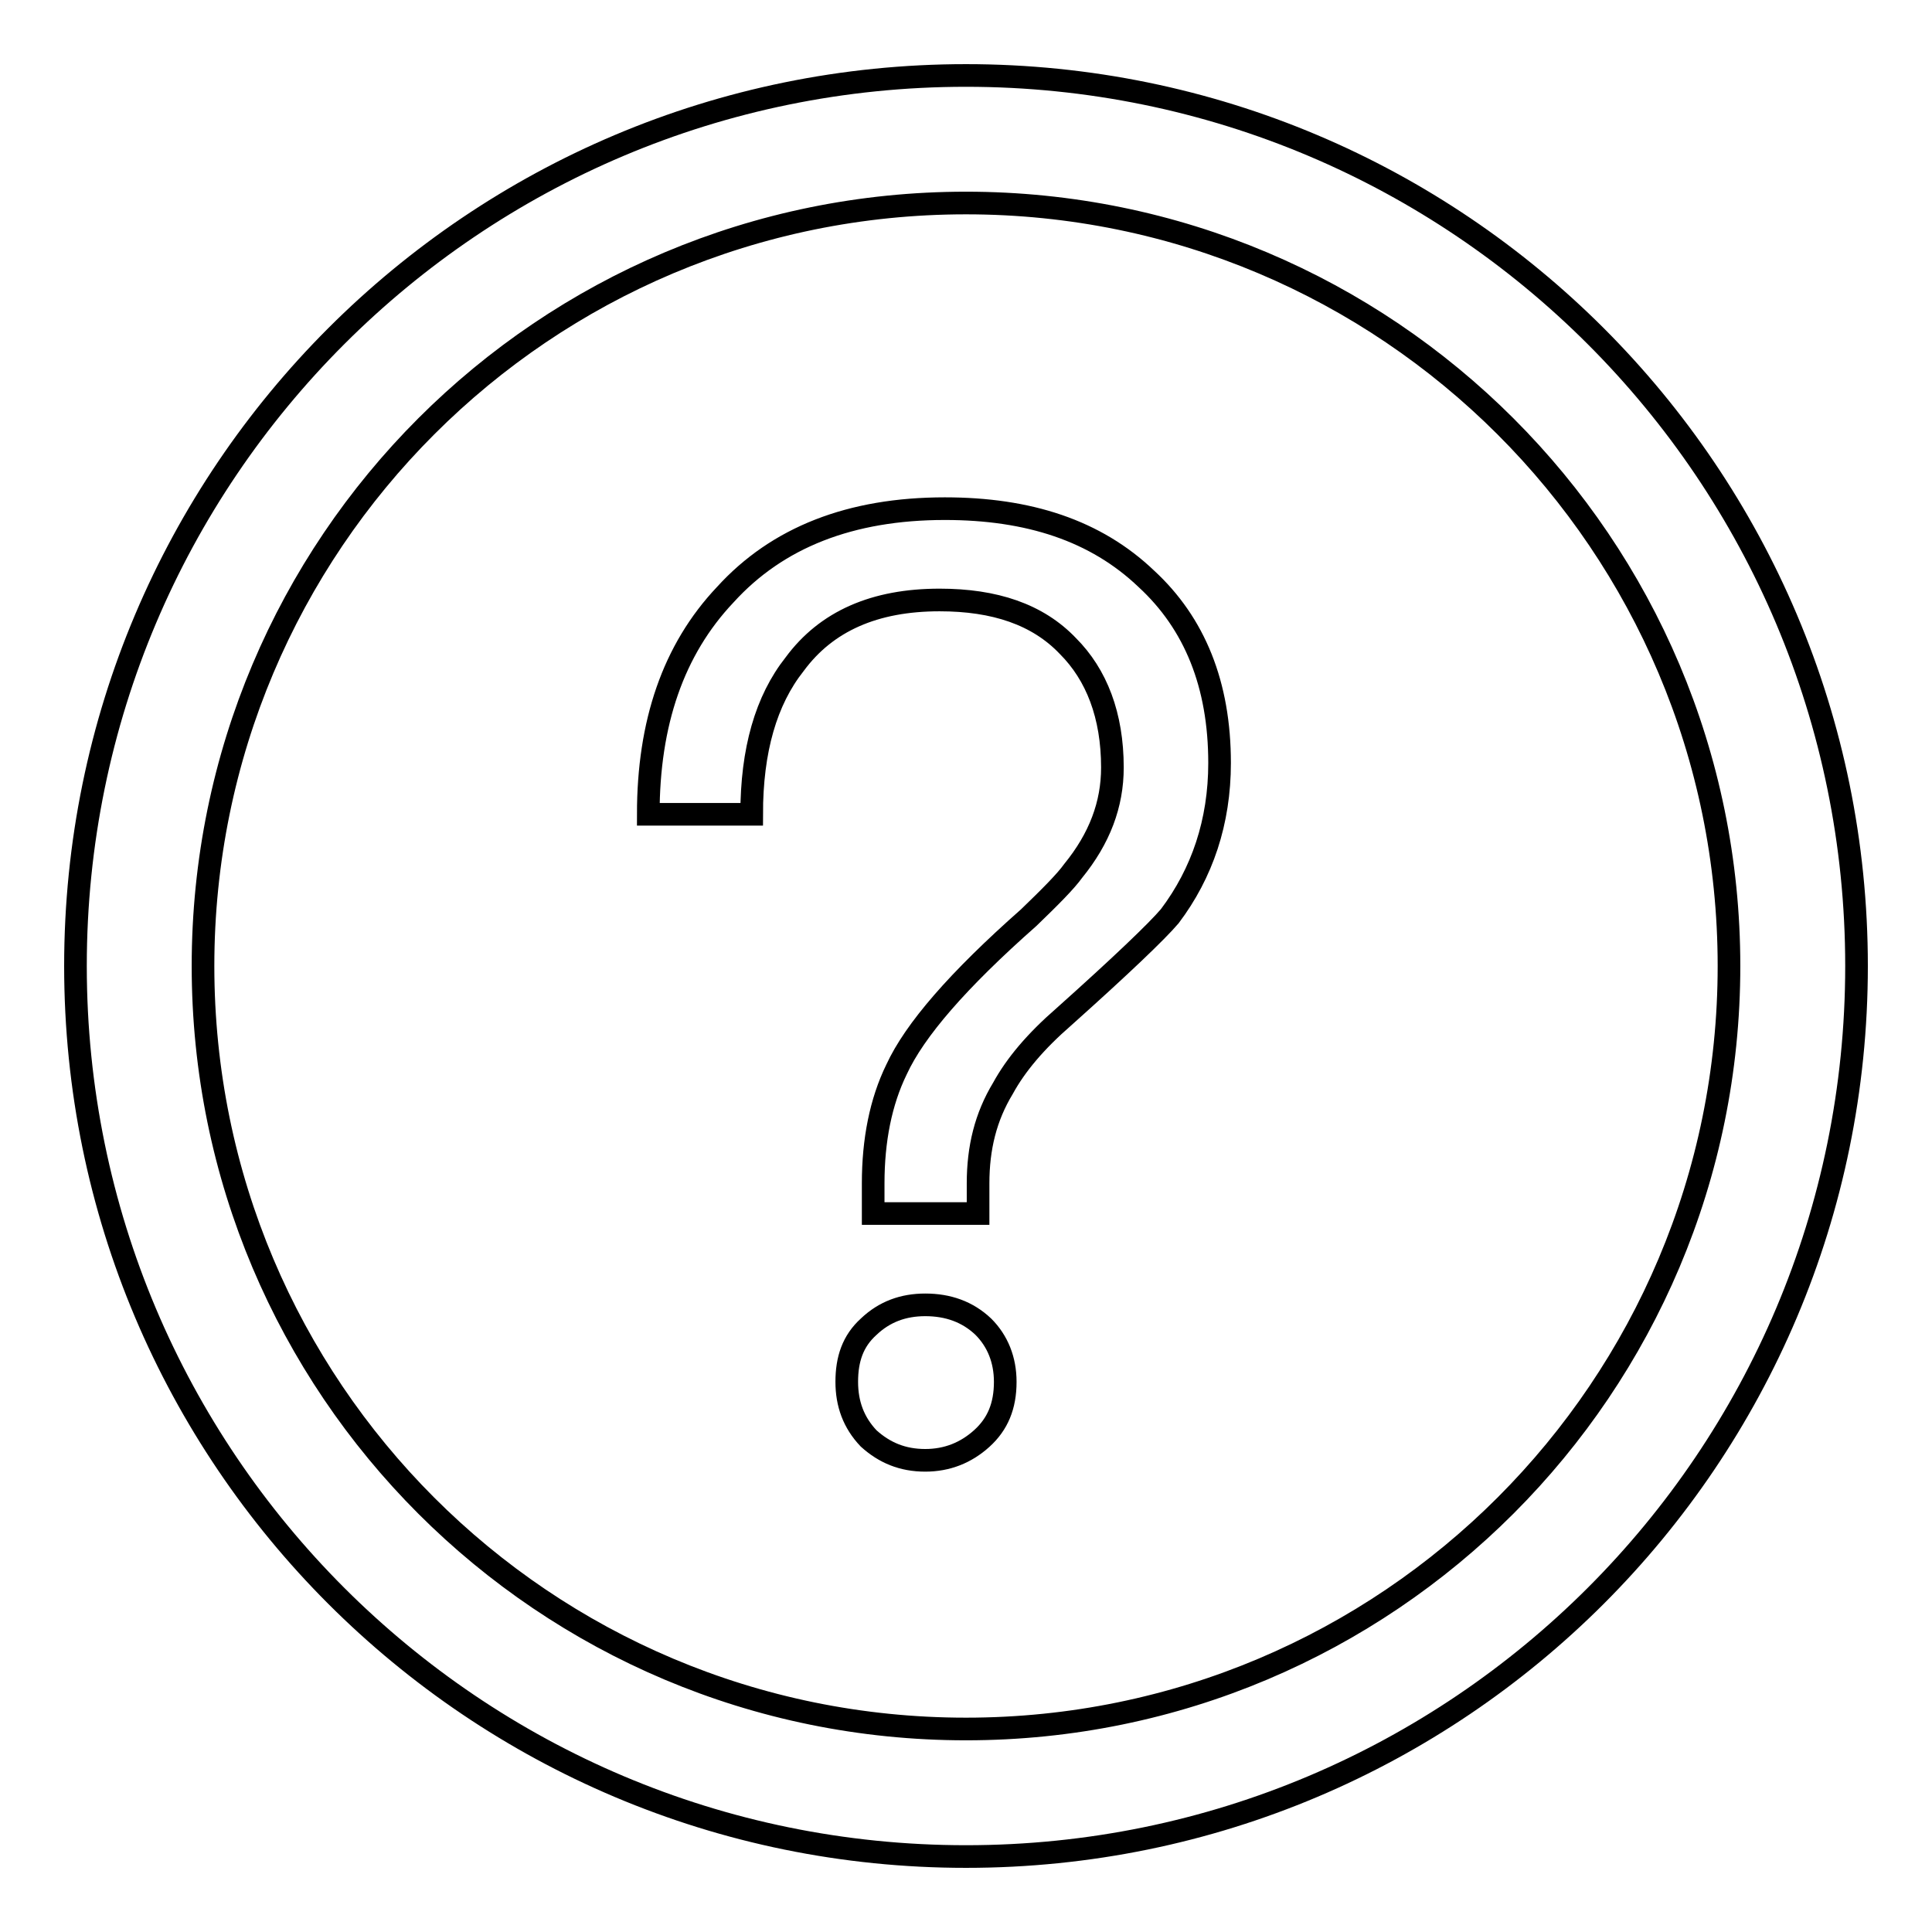
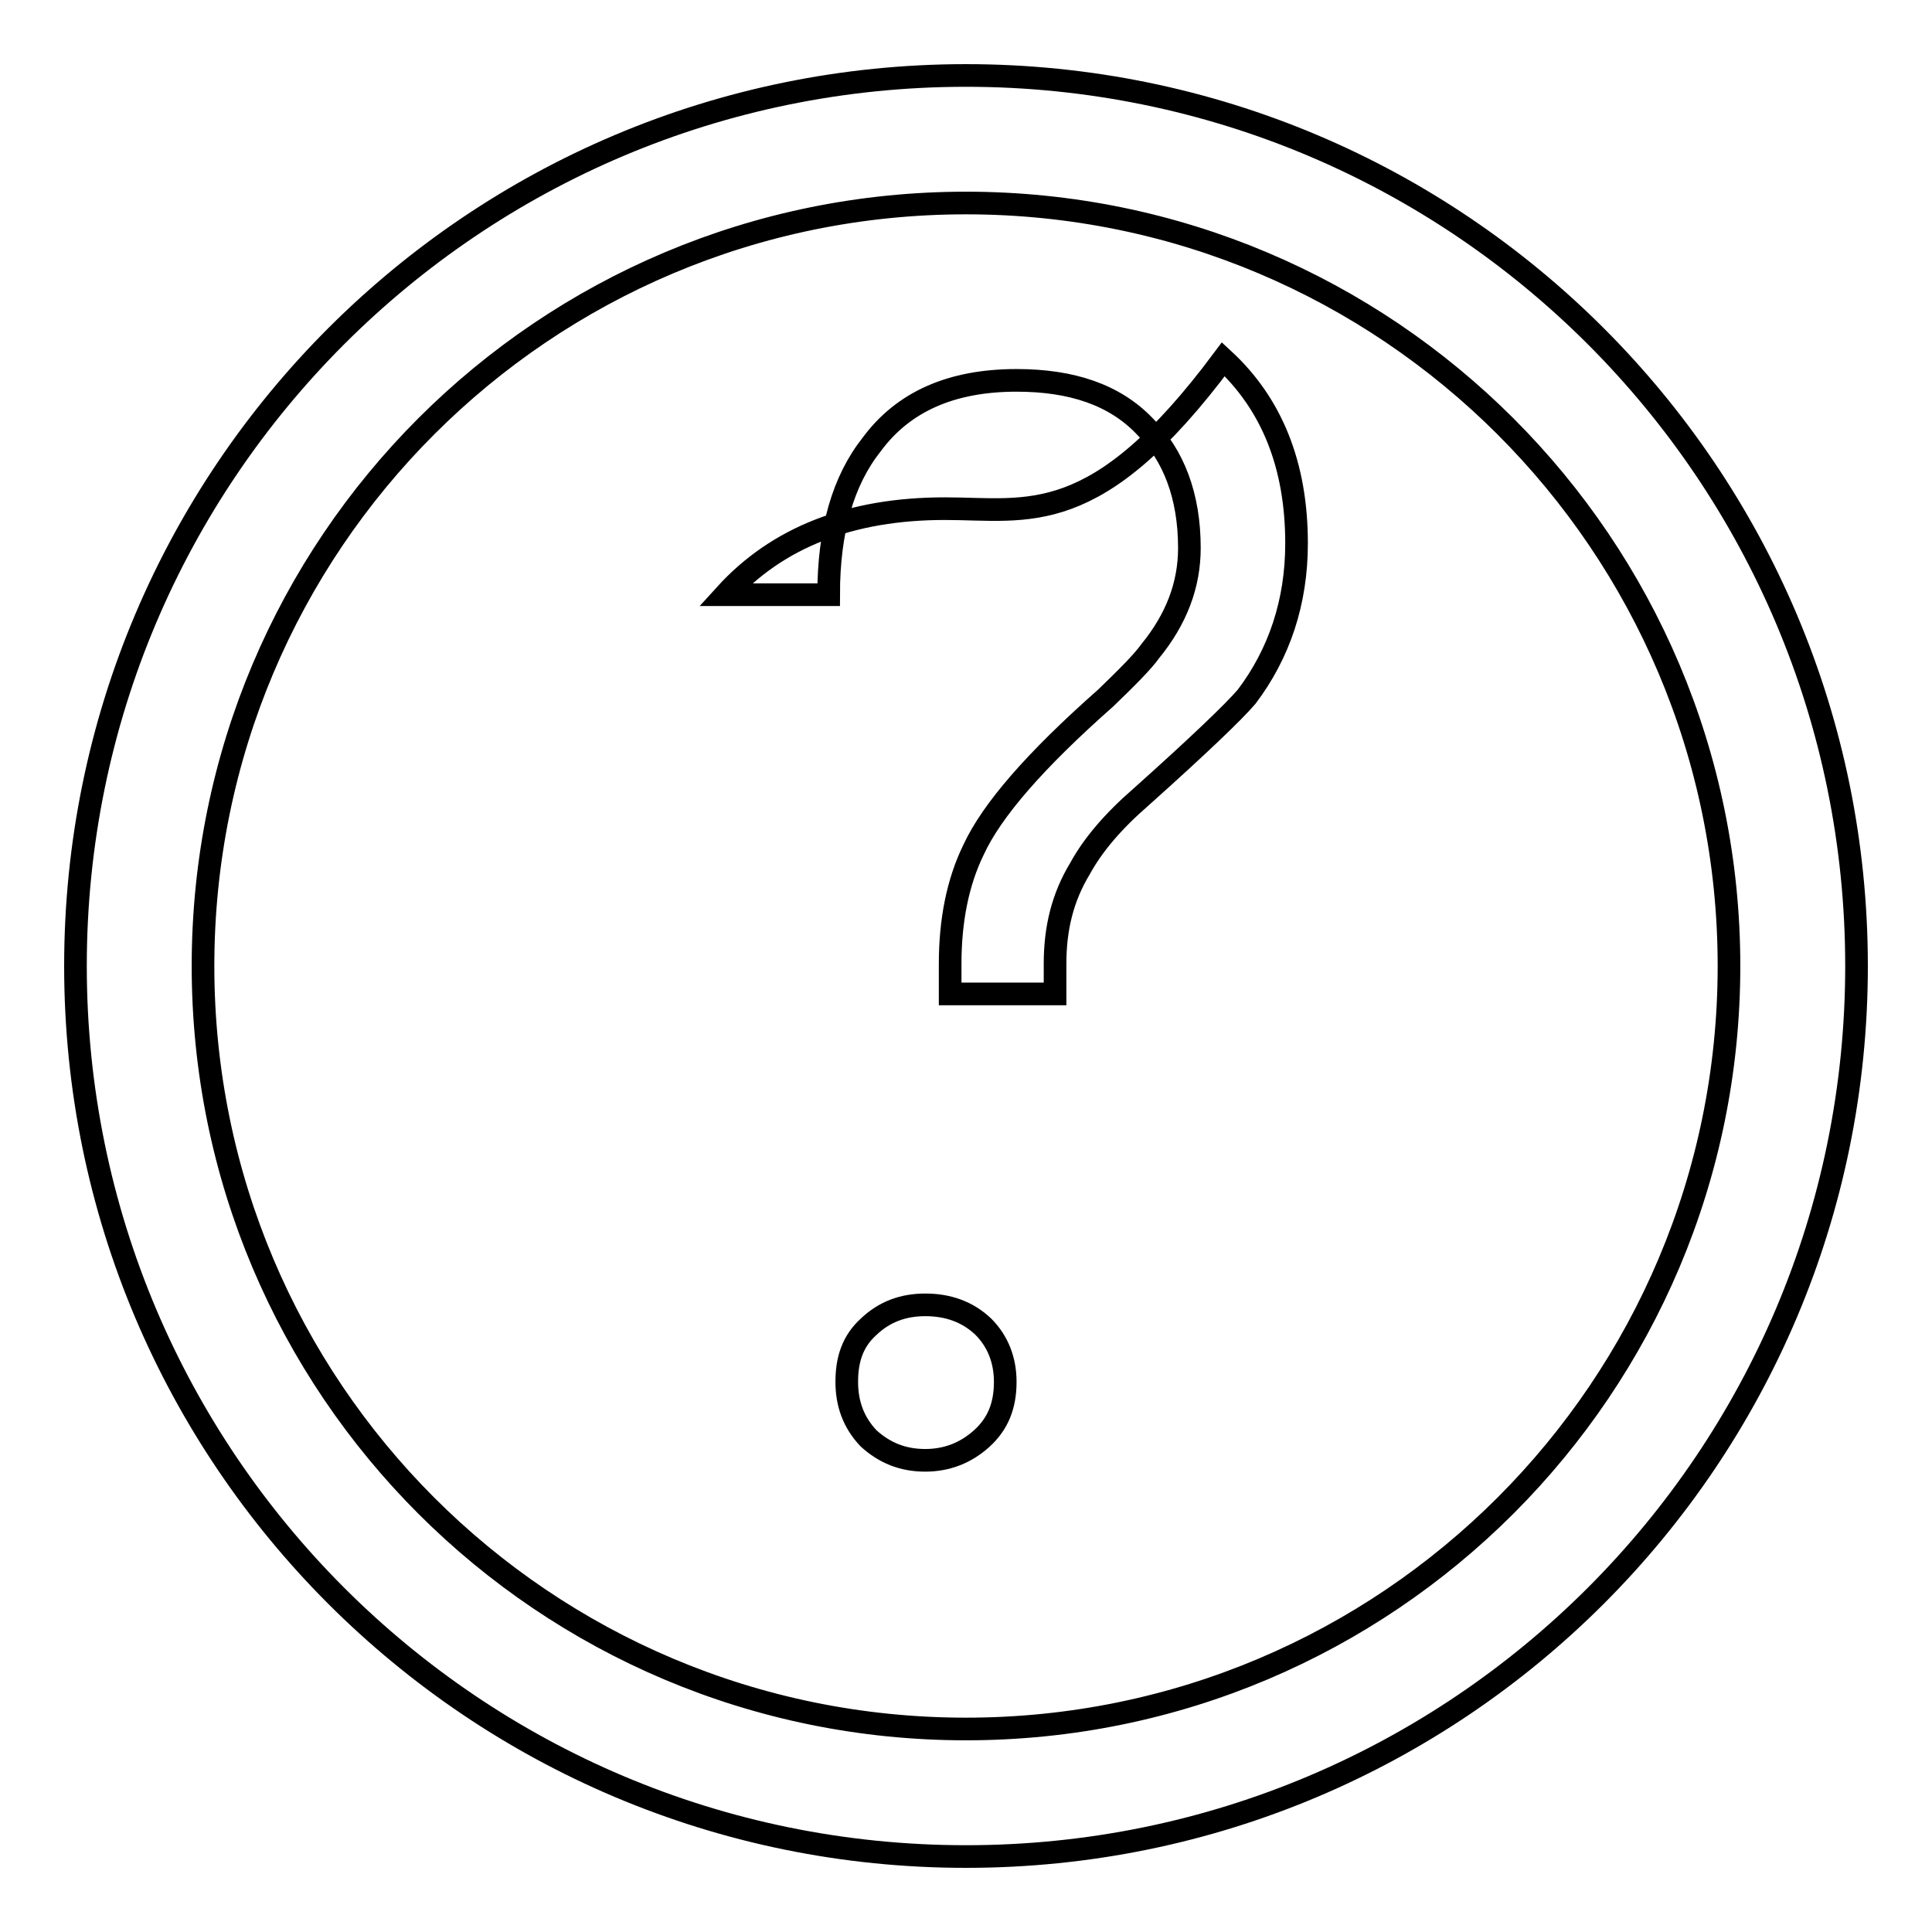
<svg xmlns="http://www.w3.org/2000/svg" version="1.1" x="0px" y="0px" viewBox="0 0 256 256" enable-background="new 0 0 256 256" xml:space="preserve">
  <g>
    <g>
-       <path stroke-width="3" fill-opacity="0" stroke="#000000" d="M128,246c65.2,0,118-52.8,118-118c0-65.2-52.8-118-118-118C62.8,10,10,62.8,10,128C10,193.2,62.8,246,128,246z M128,229.1c55.9,0,101.1-45.3,101.1-101.1c0-55.9-45.3-101.1-101.1-101.1C72.1,26.9,26.9,72.1,26.9,128C26.9,183.9,72.1,229.1,128,229.1z M125.2,67.4c-12.5,0-22.2,3.8-29.1,11.4c-6.9,7.3-10.2,17-10.2,29.1h13.7c0-8.5,1.9-15.1,5.7-19.9c4.2-5.7,10.6-8.5,19.2-8.5c7.3,0,13,1.9,17,6.1c3.8,3.8,5.9,9.2,5.9,16.1c0,4.9-1.7,9.4-5.2,13.7c-1,1.4-3.1,3.5-5.9,6.2c-9.4,8.3-15.1,14.9-17.5,20.1c-2.1,4.3-3.1,9.4-3.1,15.1v4h13.9v-4c0-4.7,1-8.8,3.3-12.6c1.7-3.1,4.3-6.2,8.1-9.5c7.6-6.8,12.3-11.3,14-13.3c4.3-5.7,6.6-12.5,6.6-20.3c0-10.4-3.3-18.5-9.7-24.4C145.2,70.3,136.3,67.4,125.2,67.4L125.2,67.4z M122.6,172.9c-2.9,0-5.4,0.9-7.5,2.9c-2.1,1.9-2.9,4.3-2.9,7.3c0,2.9,0.9,5.4,2.9,7.5c2.1,1.9,4.5,2.9,7.5,2.9c2.9,0,5.4-1,7.5-2.9c2.1-1.9,3.1-4.3,3.1-7.5c0-2.9-1-5.4-2.9-7.3C128.2,173.8,125.6,172.9,122.6,172.9L122.6,172.9z" />
+       <path stroke-width="3" fill-opacity="0" stroke="#000000" d="M128,246c65.2,0,118-52.8,118-118c0-65.2-52.8-118-118-118C62.8,10,10,62.8,10,128C10,193.2,62.8,246,128,246z M128,229.1c55.9,0,101.1-45.3,101.1-101.1c0-55.9-45.3-101.1-101.1-101.1C72.1,26.9,26.9,72.1,26.9,128C26.9,183.9,72.1,229.1,128,229.1z M125.2,67.4c-12.5,0-22.2,3.8-29.1,11.4h13.7c0-8.5,1.9-15.1,5.7-19.9c4.2-5.7,10.6-8.5,19.2-8.5c7.3,0,13,1.9,17,6.1c3.8,3.8,5.9,9.2,5.9,16.1c0,4.9-1.7,9.4-5.2,13.7c-1,1.4-3.1,3.5-5.9,6.2c-9.4,8.3-15.1,14.9-17.5,20.1c-2.1,4.3-3.1,9.4-3.1,15.1v4h13.9v-4c0-4.7,1-8.8,3.3-12.6c1.7-3.1,4.3-6.2,8.1-9.5c7.6-6.8,12.3-11.3,14-13.3c4.3-5.7,6.6-12.5,6.6-20.3c0-10.4-3.3-18.5-9.7-24.4C145.2,70.3,136.3,67.4,125.2,67.4L125.2,67.4z M122.6,172.9c-2.9,0-5.4,0.9-7.5,2.9c-2.1,1.9-2.9,4.3-2.9,7.3c0,2.9,0.9,5.4,2.9,7.5c2.1,1.9,4.5,2.9,7.5,2.9c2.9,0,5.4-1,7.5-2.9c2.1-1.9,3.1-4.3,3.1-7.5c0-2.9-1-5.4-2.9-7.3C128.2,173.8,125.6,172.9,122.6,172.9L122.6,172.9z" />
    </g>
  </g>
</svg>